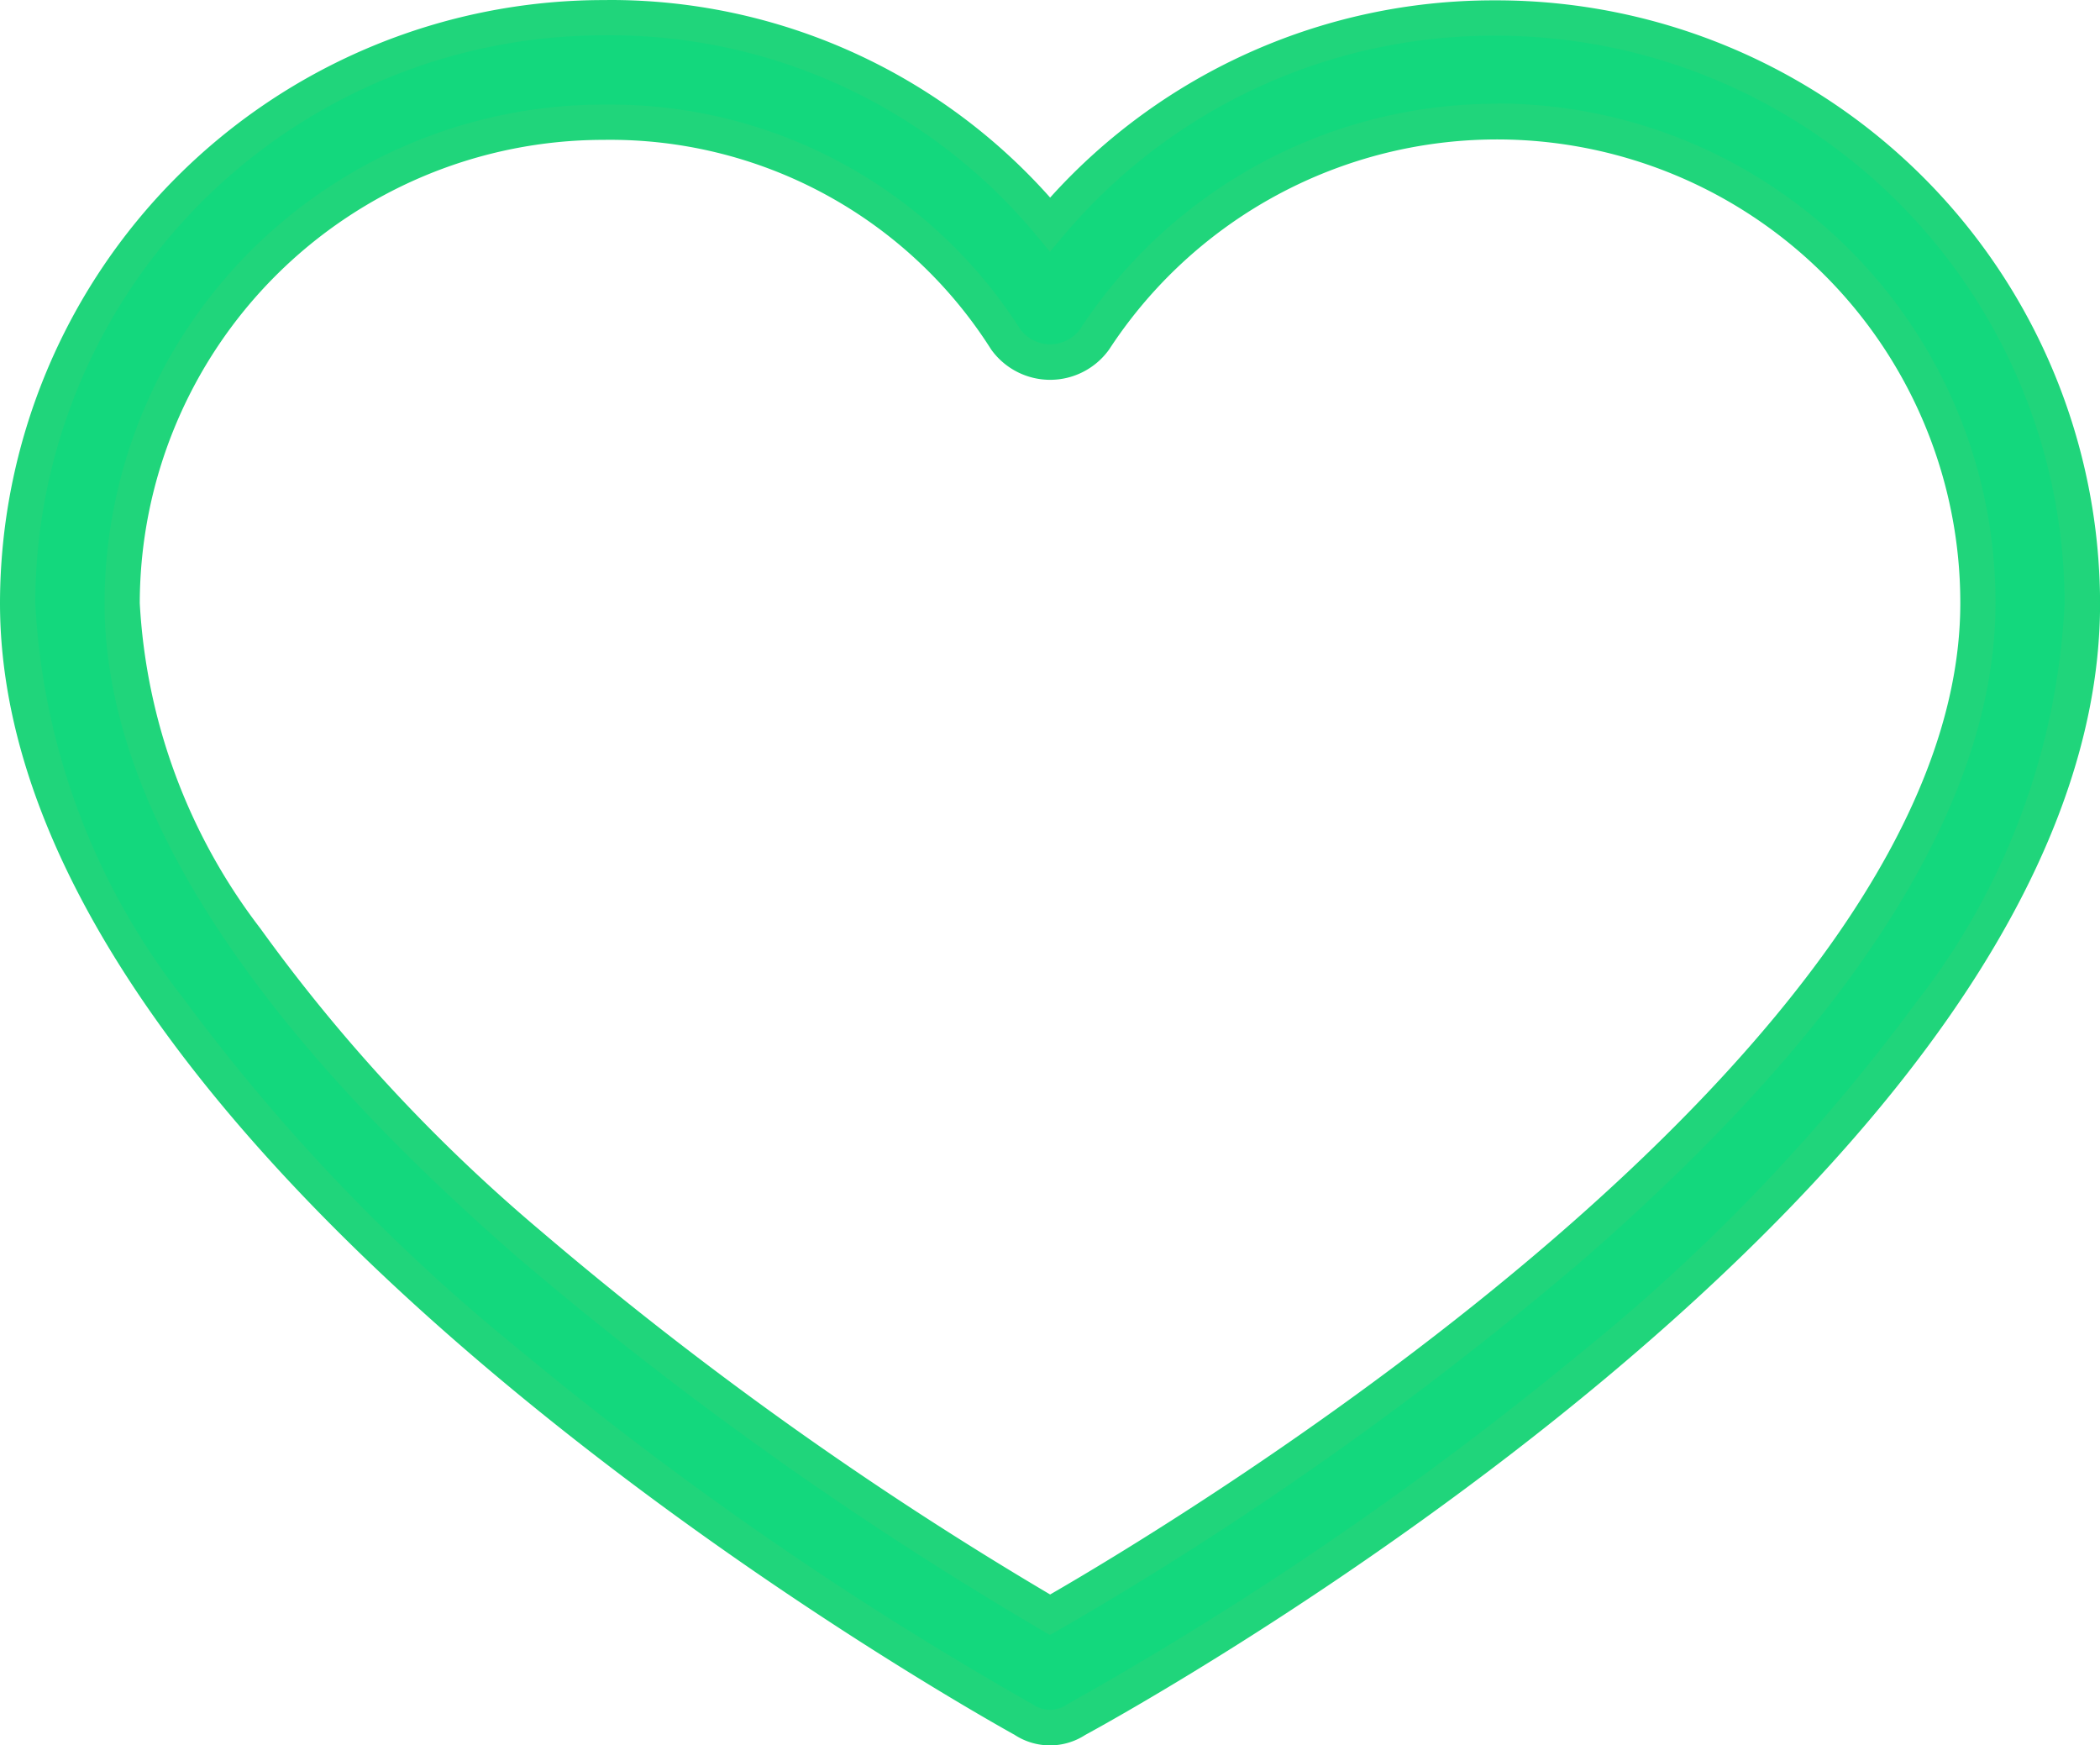
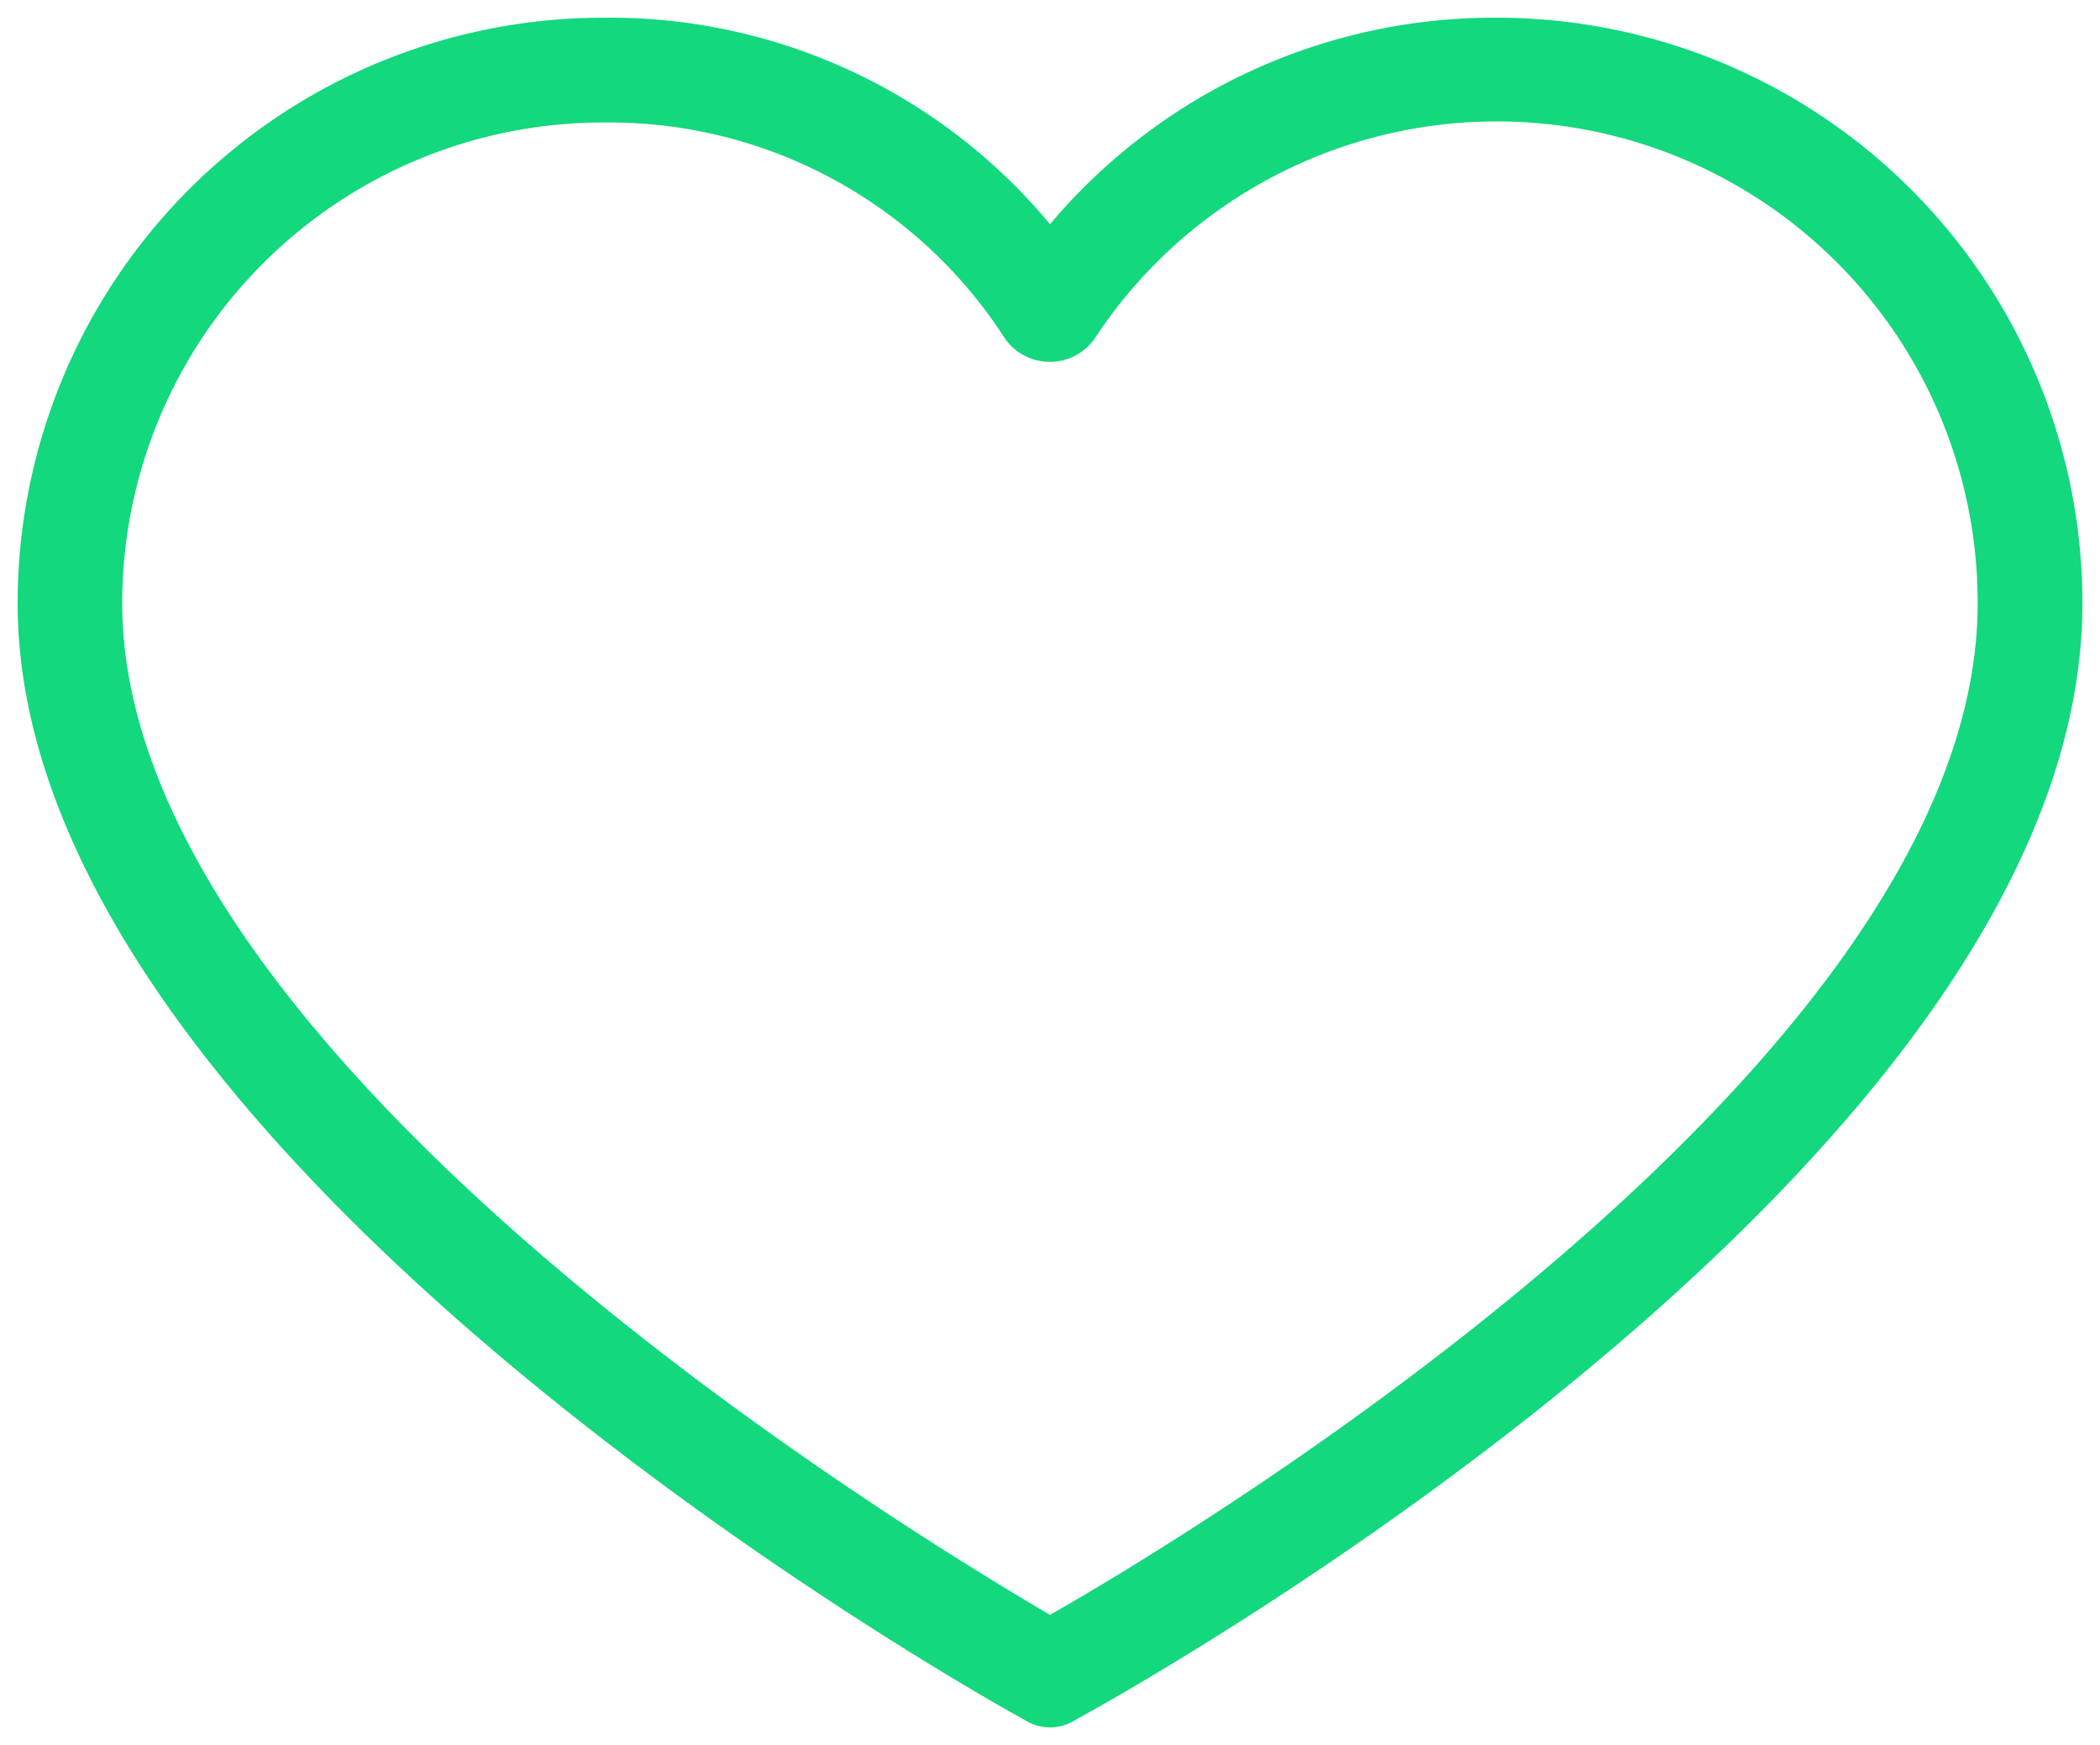
<svg xmlns="http://www.w3.org/2000/svg" width="29.764" height="24.728" viewBox="0 0 29.764 24.728">
  <g id="heart_833300" transform="translate(0.25 -35.264)">
    <g id="Group_70" data-name="Group 70" transform="translate(0 35.514)">
      <path id="Path_25" data-name="Path 25" d="M20.966,35.515h0a8.224,8.224,0,0,0-6.334,2.926A8.112,8.112,0,0,0,8.3,35.515a8.3,8.3,0,0,0-8.3,8.3C0,51.665,13.706,59.333,14.262,59.63a.667.667,0,0,0,.741,0c.556-.3,14.262-7.853,14.262-15.817A8.3,8.3,0,0,0,20.966,35.515ZM14.632,58.148c-2.149-1.259-13.15-7.964-13.15-14.336A6.816,6.816,0,0,1,8.3,37,6.668,6.668,0,0,1,14,40.071a.778.778,0,0,0,1.259,0,6.816,6.816,0,0,1,12.521,3.741C27.782,50.258,16.781,56.926,14.632,58.148Z" transform="translate(0 -35.514)" fill="#13d87d" />
-       <path id="Path_25_-_Outline" data-name="Path 25 - Outline" d="M8.394,35.264a8.337,8.337,0,0,1,6.24,2.8,8.455,8.455,0,0,1,6.289-2.795h.046a8.557,8.557,0,0,1,8.546,8.548c0,8.17-13.925,15.785-14.383,16.032a.917.917,0,0,1-1,0C13.665,59.588-.25,51.849-.25,43.812A8.557,8.557,0,0,1,8.3,35.265Zm6.237,3.567-.191-.23A7.842,7.842,0,0,0,8.3,35.765,8.057,8.057,0,0,0,.25,43.812a9.885,9.885,0,0,0,2.1,5.6,27.207,27.207,0,0,0,4.729,4.953,50.067,50.067,0,0,0,7.3,5.046l.021.013a.423.423,0,0,0,.463,0l.021-.013a49.6,49.6,0,0,0,7.3-5,26.793,26.793,0,0,0,4.728-4.947,9.964,9.964,0,0,0,2.1-5.646,8.057,8.057,0,0,0-8.048-8.048h-.044a7.957,7.957,0,0,0-6.1,2.838Zm6.342-2.1a7.068,7.068,0,0,1,7.06,7.078c0,2.8-1.97,5.936-5.855,9.315a50.041,50.041,0,0,1-7.421,5.238l-.126.071-.125-.073a52.032,52.032,0,0,1-7.419-5.278C3.2,49.7,1.232,46.581,1.232,43.812A7.074,7.074,0,0,1,8.3,36.746h.088a6.887,6.887,0,0,1,5.823,3.184.53.53,0,0,0,.424.213.528.528,0,0,0,.423-.214A7.05,7.05,0,0,1,20.973,36.734ZM14.634,57.859c1.811-1.044,12.9-7.7,12.9-14.047a6.566,6.566,0,0,0-12.061-3.6l-.007.01a1.028,1.028,0,0,1-1.664,0l-.008-.012A6.389,6.389,0,0,0,8.3,37.246a6.574,6.574,0,0,0-6.569,6.566A8.307,8.307,0,0,0,3.44,48.421a23.828,23.828,0,0,0,3.975,4.287A51.411,51.411,0,0,0,14.634,57.859Z" transform="translate(0 -35.514)" fill="#20d57b" />
    </g>
  </g>
</svg>